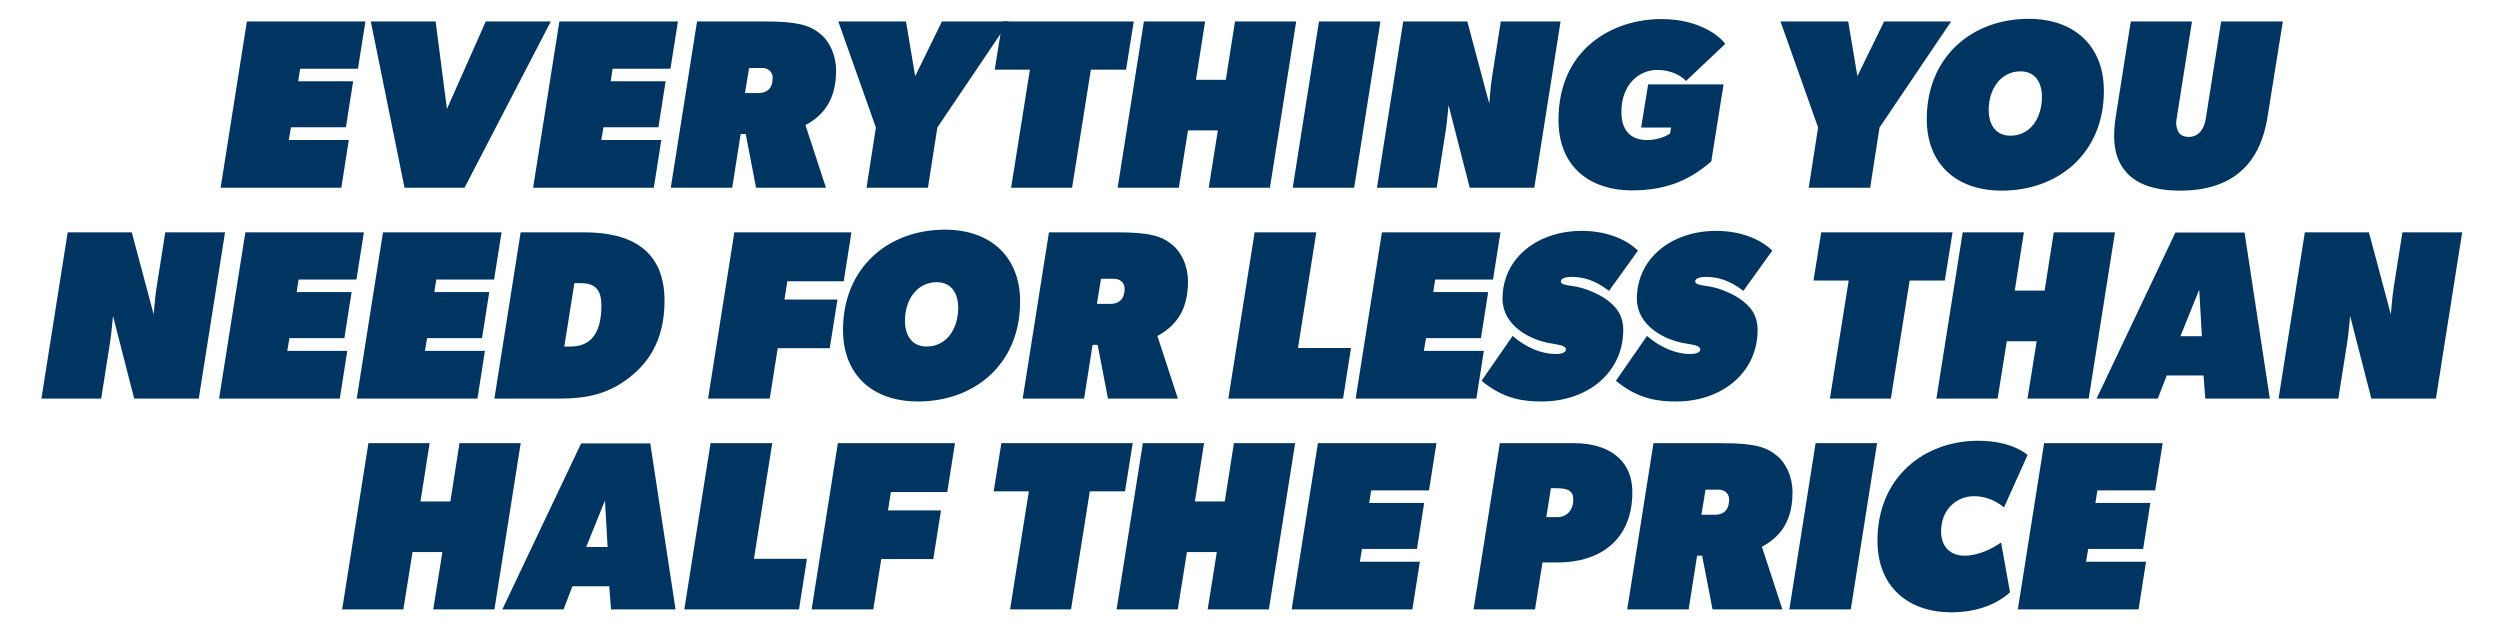
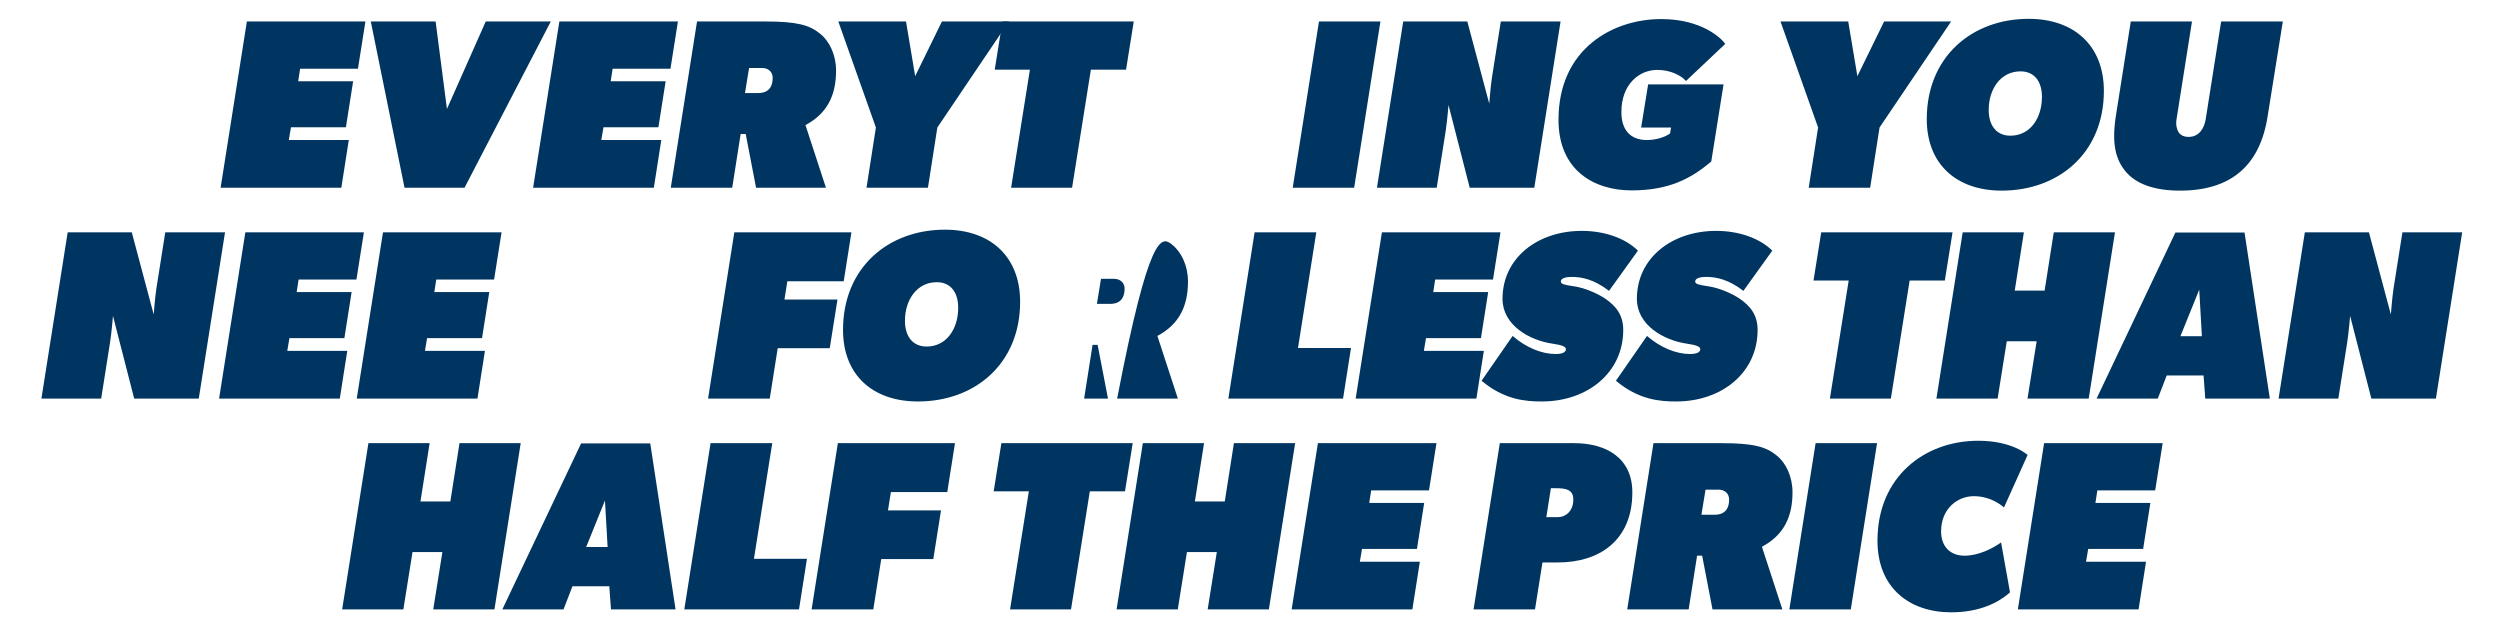
<svg xmlns="http://www.w3.org/2000/svg" width="664" height="168" viewBox="0 0 664 168" fill="none">
  <path d="M535.938 161.864L542.914 117.704H574.401L572.417 130.248H557.057L556.545 133.576H571.138L569.217 145.8H554.625L554.049 149.192H569.985L568.001 161.864H535.938Z" fill="#003561" />
  <path d="M533.856 157.32C532.512 158.536 527.712 162.632 518.24 162.632C507.04 162.632 498.656 156.04 498.656 143.624C498.656 126.536 511.264 117.064 525.408 117.064C534.56 117.064 538.528 120.84 538.528 120.84L532.256 134.792C532.256 134.792 529.184 131.784 524.256 131.784C519.84 131.784 515.552 135.176 515.552 141.128C515.552 145.288 518.112 147.592 521.76 147.592C525.536 147.592 529.248 145.672 531.488 144.072L533.856 157.32Z" fill="#003561" />
  <path d="M475.25 161.864L482.226 117.704H498.546L491.57 161.864H475.25Z" fill="#003561" />
  <path d="M454.844 161.864L452.091 147.592H450.747L448.507 161.864H432.188L439.163 117.704H457.275C465.787 117.704 469.051 118.664 471.867 120.968C474.299 122.888 476.091 126.536 476.091 130.76C476.091 137.352 473.724 142.152 467.964 145.224L473.404 161.864H454.844ZM455.419 136.712C458.235 136.712 459.259 134.984 459.259 132.68C459.259 131.016 457.979 130.056 456.507 130.056H452.987L451.899 136.712H455.419Z" fill="#003561" />
  <path d="M391.375 161.864L398.351 117.704H418.063C426.831 117.704 433.551 121.8 433.551 130.76C433.551 143.688 424.591 149.384 413.839 149.384H409.679L407.695 161.864H391.375ZM413.839 137.352C415.631 137.352 417.871 135.944 417.871 132.68C417.871 129.992 415.887 129.672 413.199 129.672H411.919L410.703 137.352H413.839Z" fill="#003561" />
  <path d="M343.062 161.864L350.038 117.704H381.526L379.542 130.248H364.182L363.671 133.576H378.262L376.342 145.8H361.75L361.174 149.192H377.111L375.126 161.864H343.062Z" fill="#003561" />
  <path d="M320.754 161.864L323.186 146.632H315.25L312.818 161.864H296.562L303.538 117.704H319.794L317.362 133.192H325.298L327.73 117.704H343.986L337.01 161.864H320.754Z" fill="#003561" />
  <path d="M268.27 161.864L273.262 130.504H263.918L265.966 117.704H300.846L298.798 130.504H289.454L284.462 161.864H268.27Z" fill="#003561" />
  <path d="M234.059 148.488L231.947 161.864H215.562L222.538 117.704H253.643L251.594 130.696H236.618L235.851 135.56H249.931L247.883 148.488H234.059Z" fill="#003561" />
  <path d="M181.75 161.864L188.726 117.704H205.11L200.246 148.424H214.326L212.214 161.864H181.75Z" fill="#003561" />
  <path d="M162.278 161.864L161.83 155.72H152.038L149.67 161.864H133.414L154.342 117.768H172.71L179.43 161.864H162.278ZM160.678 132.936L155.686 145.288H161.382L160.678 132.936Z" fill="#003561" />
  <path d="M115.067 161.864L117.499 146.632H109.563L107.131 161.864H90.875L97.851 117.704H114.107L111.675 133.192H119.611L122.043 117.704H138.299L131.323 161.864H115.067Z" fill="#003561" />
  <path d="M629.828 105.864L624.195 83.912C624.195 83.912 623.811 88.456 623.427 90.888L621.06 105.864H605.188L612.164 61.704H629.188L635.011 83.528C635.011 83.528 635.396 78.664 635.716 76.68L638.083 61.704H653.956L646.979 105.864H629.828Z" fill="#003561" />
  <path d="M585.716 105.864L585.268 99.72H575.476L573.108 105.864H556.852L577.78 61.768H596.148L602.868 105.864H585.716ZM584.116 76.936L579.124 89.288H584.82L584.116 76.936Z" fill="#003561" />
  <path d="M538.505 105.864L540.936 90.632H533L530.568 105.864H514.312L521.289 61.704H537.544L535.112 77.192H543.048L545.48 61.704H561.737L554.76 105.864H538.505Z" fill="#003561" />
  <path d="M486.02 105.864L491.012 74.504H481.668L483.716 61.704H518.596L516.548 74.504H507.204L502.212 105.864H486.02Z" fill="#003561" />
  <path d="M445.188 106.632C440.835 106.632 435.204 106.184 429.188 101.128L437.444 89.224C441.028 92.36 445.252 94.024 448.836 94.024C450.628 94.024 451.588 93.576 451.588 92.744C451.588 92.104 450.692 91.656 448.004 91.272C441.86 90.376 434.756 86.344 434.756 79.368C434.756 68.488 444.1 61.32 455.812 61.32C461.828 61.32 467.332 63.24 470.724 66.568L463.044 77.256C459.14 74.248 455.94 73.544 453.06 73.544C451.524 73.544 450.243 73.928 450.243 74.76C450.243 75.4 451.076 75.656 453.316 75.976C456.388 76.36 459.716 77.832 461.828 79.176C465.092 81.352 466.82 83.848 466.82 87.624C466.82 99.016 457.284 106.632 445.188 106.632Z" fill="#003561" />
  <path d="M409.5 106.632C405.148 106.632 399.516 106.184 393.5 101.128L401.756 89.224C405.34 92.36 409.564 94.024 413.148 94.024C414.94 94.024 415.9 93.576 415.9 92.744C415.9 92.104 415.004 91.656 412.316 91.272C406.172 90.376 399.068 86.344 399.068 79.368C399.068 68.488 408.412 61.32 420.124 61.32C426.14 61.32 431.644 63.24 435.036 66.568L427.356 77.256C423.452 74.248 420.252 73.544 417.372 73.544C415.836 73.544 414.556 73.928 414.556 74.76C414.556 75.4 415.388 75.656 417.628 75.976C420.7 76.36 424.028 77.832 426.14 79.176C429.404 81.352 431.132 83.848 431.132 87.624C431.132 99.016 421.596 106.632 409.5 106.632Z" fill="#003561" />
  <path d="M360.062 105.864L367.038 61.704H398.526L396.542 74.248H381.182L380.671 77.576H395.262L393.342 89.8H378.75L378.174 93.192H394.111L392.126 105.864H360.062Z" fill="#003561" />
  <path d="M326.25 105.864L333.226 61.704H349.61L344.746 92.424H358.826L356.714 105.864H326.25Z" fill="#003561" />
-   <path d="M294.281 105.864L291.529 91.592H290.185L287.945 105.864H271.625L278.601 61.704H296.713C305.225 61.704 308.489 62.664 311.305 64.968C313.737 66.888 315.529 70.536 315.529 74.76C315.529 81.352 313.161 86.152 307.401 89.224L312.841 105.864H294.281ZM294.857 80.712C297.673 80.712 298.697 78.984 298.697 76.68C298.697 75.016 297.417 74.056 295.945 74.056H292.425L291.337 80.712H294.857Z" fill="#003561" />
+   <path d="M294.281 105.864L291.529 91.592H290.185L287.945 105.864H271.625H296.713C305.225 61.704 308.489 62.664 311.305 64.968C313.737 66.888 315.529 70.536 315.529 74.76C315.529 81.352 313.161 86.152 307.401 89.224L312.841 105.864H294.281ZM294.857 80.712C297.673 80.712 298.697 78.984 298.697 76.68C298.697 75.016 297.417 74.056 295.945 74.056H292.425L291.337 80.712H294.857Z" fill="#003561" />
  <path d="M270.946 80.136C270.946 96.648 258.914 106.632 243.81 106.632C231.842 106.632 223.906 99.656 223.906 87.624C223.906 71.112 235.874 61 250.978 61C262.946 61 270.946 68.04 270.946 80.136ZM246.114 92.04C251.426 92.04 254.498 87.304 254.498 81.736C254.498 77.832 252.642 74.952 248.802 74.952C243.554 74.952 240.354 79.624 240.354 85.192C240.354 89.16 242.274 92.04 246.114 92.04Z" fill="#003561" />
  <path d="M206.559 92.488L204.447 105.864H188.062L195.038 61.704H226.143L224.094 74.696H209.118L208.351 79.56H222.431L220.383 92.488H206.559Z" fill="#003561" />
-   <path d="M131.312 105.864L138.288 61.704H155.12C167.472 61.704 176.496 66.312 176.496 79.88C176.496 90.888 171.76 97.16 165.808 101.256C161.072 104.52 156.08 105.864 148.784 105.864H131.312ZM151.601 92.04C158.065 92.04 159.728 86.792 159.728 81.16C159.728 77.384 158.448 75.208 154.288 75.208H152.56L149.873 92.04H151.601Z" fill="#003561" />
  <path d="M94.75 105.864L101.726 61.704H133.214L131.23 74.248H115.87L115.358 77.576H129.95L128.03 89.8H113.438L112.862 93.192H128.798L126.814 105.864H94.75Z" fill="#003561" />
  <path d="M58.188 105.864L65.163 61.704H96.651L94.668 74.248H79.308L78.796 77.576H93.388L91.468 89.8H76.876L76.299 93.192H92.236L90.251 105.864H58.188Z" fill="#003561" />
  <path d="M35.64 105.864L30.008 83.912C30.008 83.912 29.624 88.456 29.24 90.888L26.872 105.864H11L17.976 61.704H35L40.824 83.528C40.824 83.528 41.208 78.664 41.528 76.68L43.896 61.704H59.768L52.792 105.864H35.64Z" fill="#003561" />
  <path d="M589.935 5.704H606.319L602.287 30.856C600.239 44.104 592.431 50.632 578.991 50.632C572.015 50.632 567.279 48.776 564.591 45.576C561.967 42.44 560.815 38.28 561.967 30.856L565.935 5.704H582.191L578.096 31.624C577.84 33.16 578.159 34.312 578.607 35.08C579.183 35.976 580.143 36.36 581.295 36.36C584.047 36.36 585.455 34.12 585.839 31.624L589.935 5.704Z" fill="#003561" />
  <path d="M558.79 24.136C558.79 40.648 546.758 50.632 531.654 50.632C519.686 50.632 511.75 43.656 511.75 31.624C511.75 15.112 523.718 5 538.822 5C550.79 5 558.79 12.04 558.79 24.136ZM533.958 36.04C539.27 36.04 542.342 31.304 542.342 25.736C542.342 21.832 540.486 18.952 536.646 18.952C531.398 18.952 528.198 23.624 528.198 29.192C528.198 33.16 530.118 36.04 533.958 36.04Z" fill="#003561" />
  <path d="M480.392 49.864L482.888 33.864L472.904 5.704H490.888L493.32 20.232L500.424 5.704H518.216L499.208 33.864L496.712 49.864H480.392Z" fill="#003561" />
  <path d="M443.826 33.864H435.889L437.745 22.408H457.777L454.513 42.888C449.009 47.56 443.122 50.568 433.329 50.568C423.473 50.568 413.938 45.32 413.938 31.816C413.938 12.872 428.466 5.064 441.202 5.064C452.082 5.064 457.265 10.248 458.225 11.656L447.793 21.512C446.577 20.104 443.761 18.568 440.177 18.568C435.377 18.568 430.642 22.344 430.642 29.768C430.642 34.504 433.01 37.192 437.426 37.192C439.346 37.192 441.777 36.68 443.569 35.464L443.826 33.864Z" fill="#003561" />
  <path d="M390.359 49.864L384.727 27.912C384.727 27.912 384.343 32.456 383.959 34.888L381.591 49.864H365.719L372.695 5.704H389.719L395.543 27.528C395.543 27.528 395.927 22.664 396.247 20.68L398.615 5.704H414.487L407.511 49.864H390.359Z" fill="#003561" />
  <path d="M343.344 49.864L350.32 5.704H366.64L359.664 49.864H343.344Z" fill="#003561" />
-   <path d="M321.036 49.864L323.468 34.632H315.532L313.1 49.864H296.844L303.82 5.704H320.076L317.644 21.192H325.58L328.012 5.704H344.268L337.292 49.864H321.036Z" fill="#003561" />
  <path d="M268.551 49.864L273.543 18.504H264.199L266.247 5.704H301.127L299.079 18.504H289.735L284.743 49.864H268.551Z" fill="#003561" />
  <path d="M230.142 49.864L232.638 33.864L222.654 5.704H240.638L243.07 20.232L250.174 5.704H267.966L248.958 33.864L246.462 49.864H230.142Z" fill="#003561" />
  <path d="M200.812 49.864L198.06 35.592H196.716L194.476 49.864H178.156L185.132 5.704H203.244C211.756 5.704 215.02 6.664 217.836 8.968C220.268 10.888 222.06 14.536 222.06 18.76C222.06 25.352 219.692 30.152 213.932 33.224L219.372 49.864H200.812ZM201.388 24.712C204.204 24.712 205.228 22.984 205.228 20.68C205.228 19.016 203.948 18.056 202.476 18.056H198.956L197.868 24.712H201.388Z" fill="#003561" />
  <path d="M141.594 49.864L148.57 5.704H180.058L178.074 18.248H162.714L162.202 21.576H176.794L174.874 33.8H160.282L159.706 37.192H175.642L173.658 49.864H141.594Z" fill="#003561" />
  <path d="M107.444 49.864L98.484 5.704H115.7L118.708 28.936L129.012 5.704H146.292L123.38 49.864H107.444Z" fill="#003561" />
  <path d="M58.594 49.864L65.57 5.704H97.058L95.074 18.248H79.714L79.202 21.576H93.794L91.874 33.8H77.282L76.706 37.192H92.642L90.658 49.864H58.594Z" fill="#003561" />
</svg>